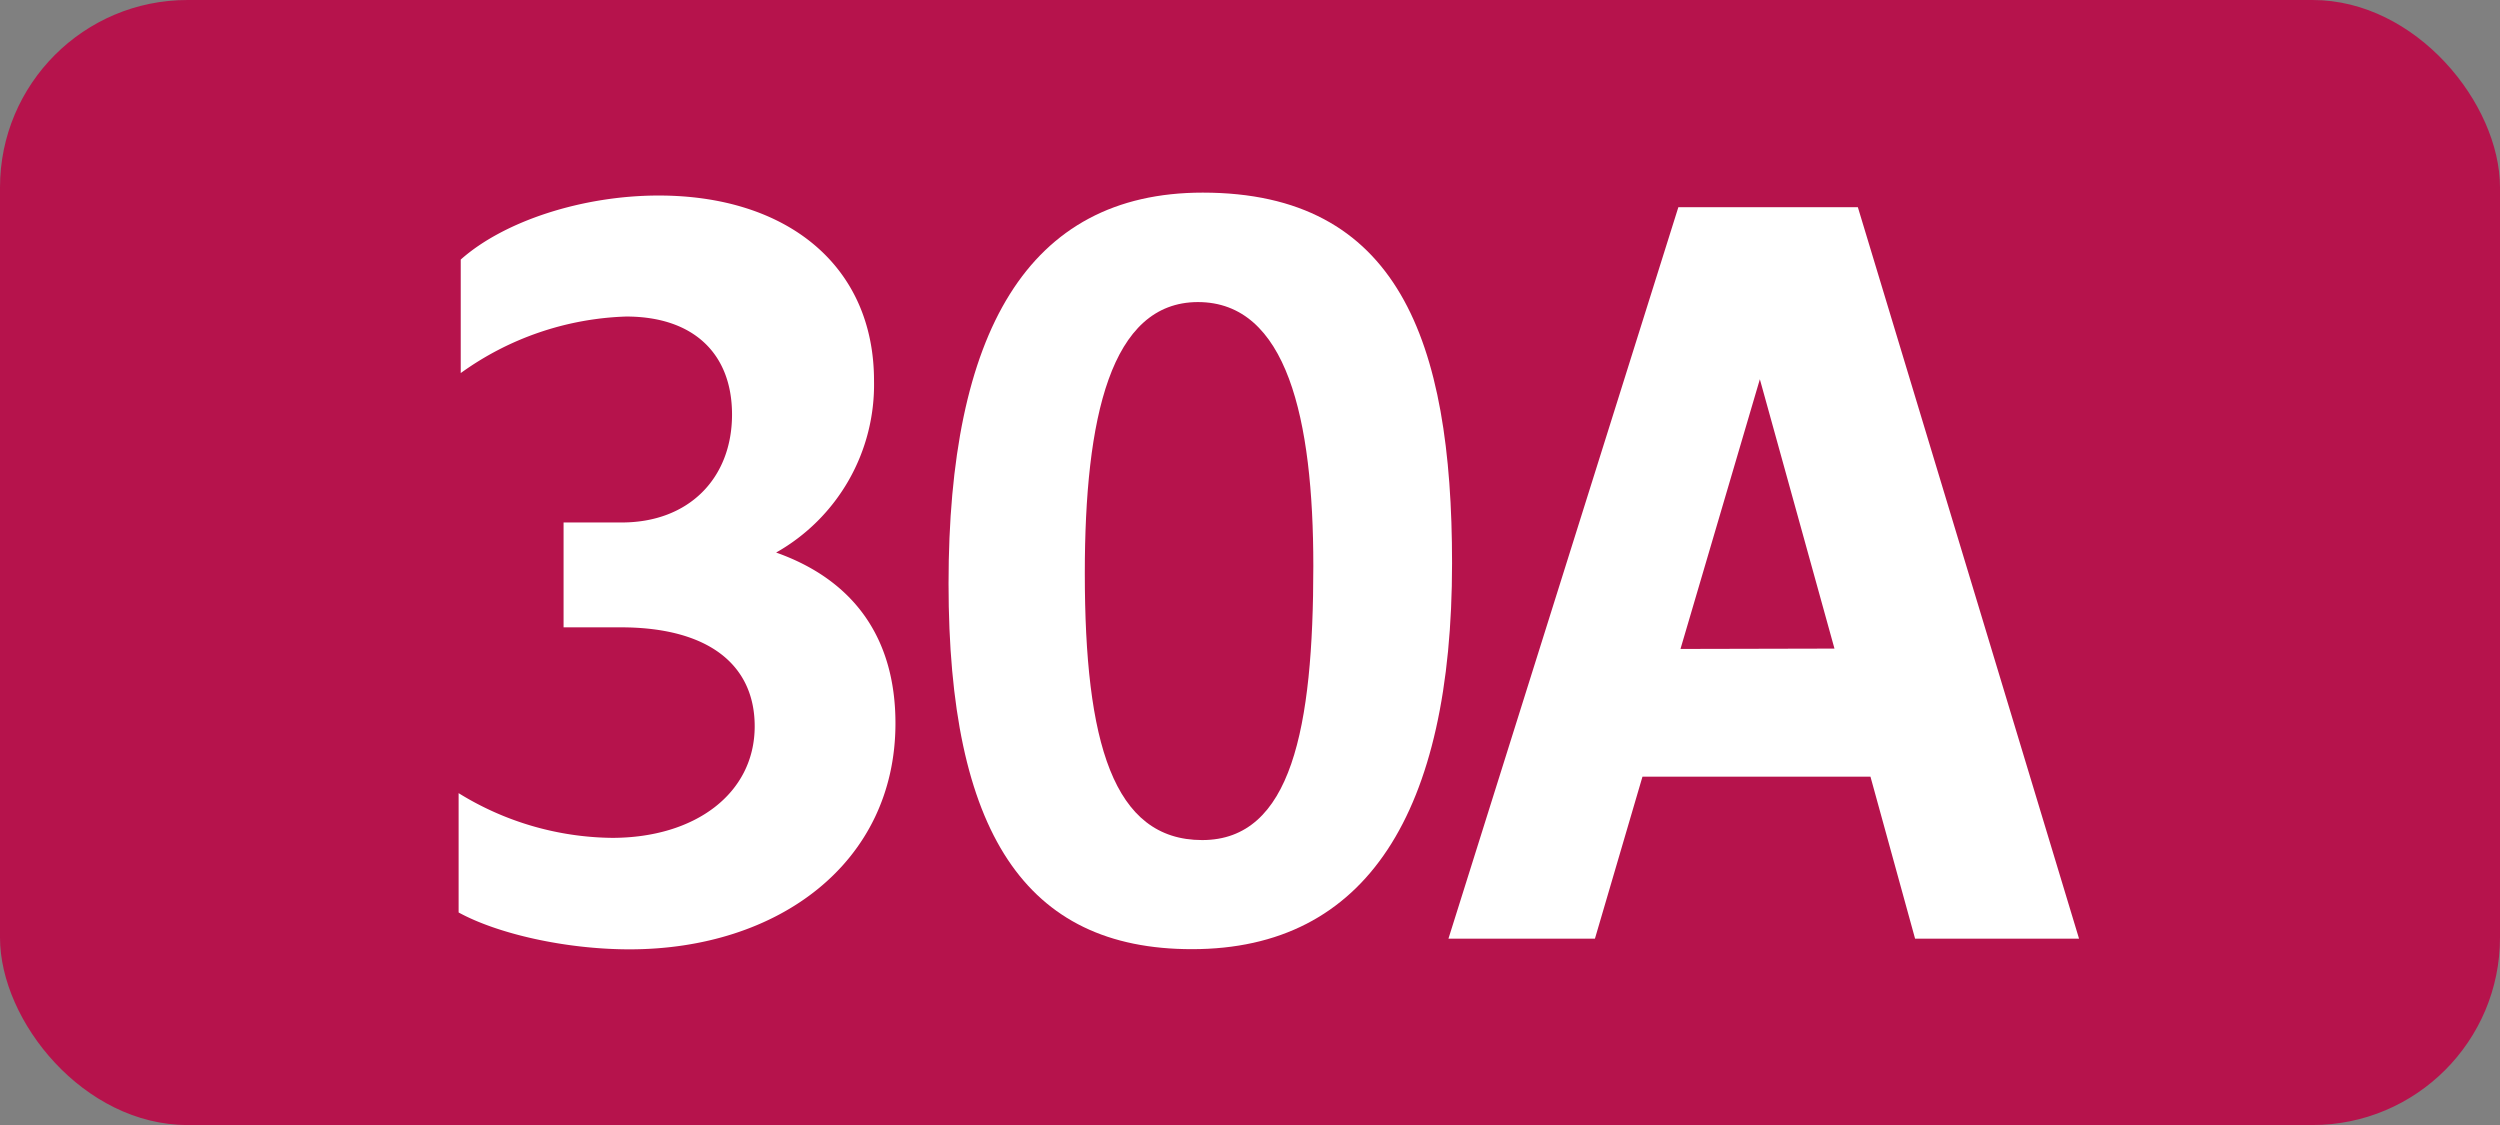
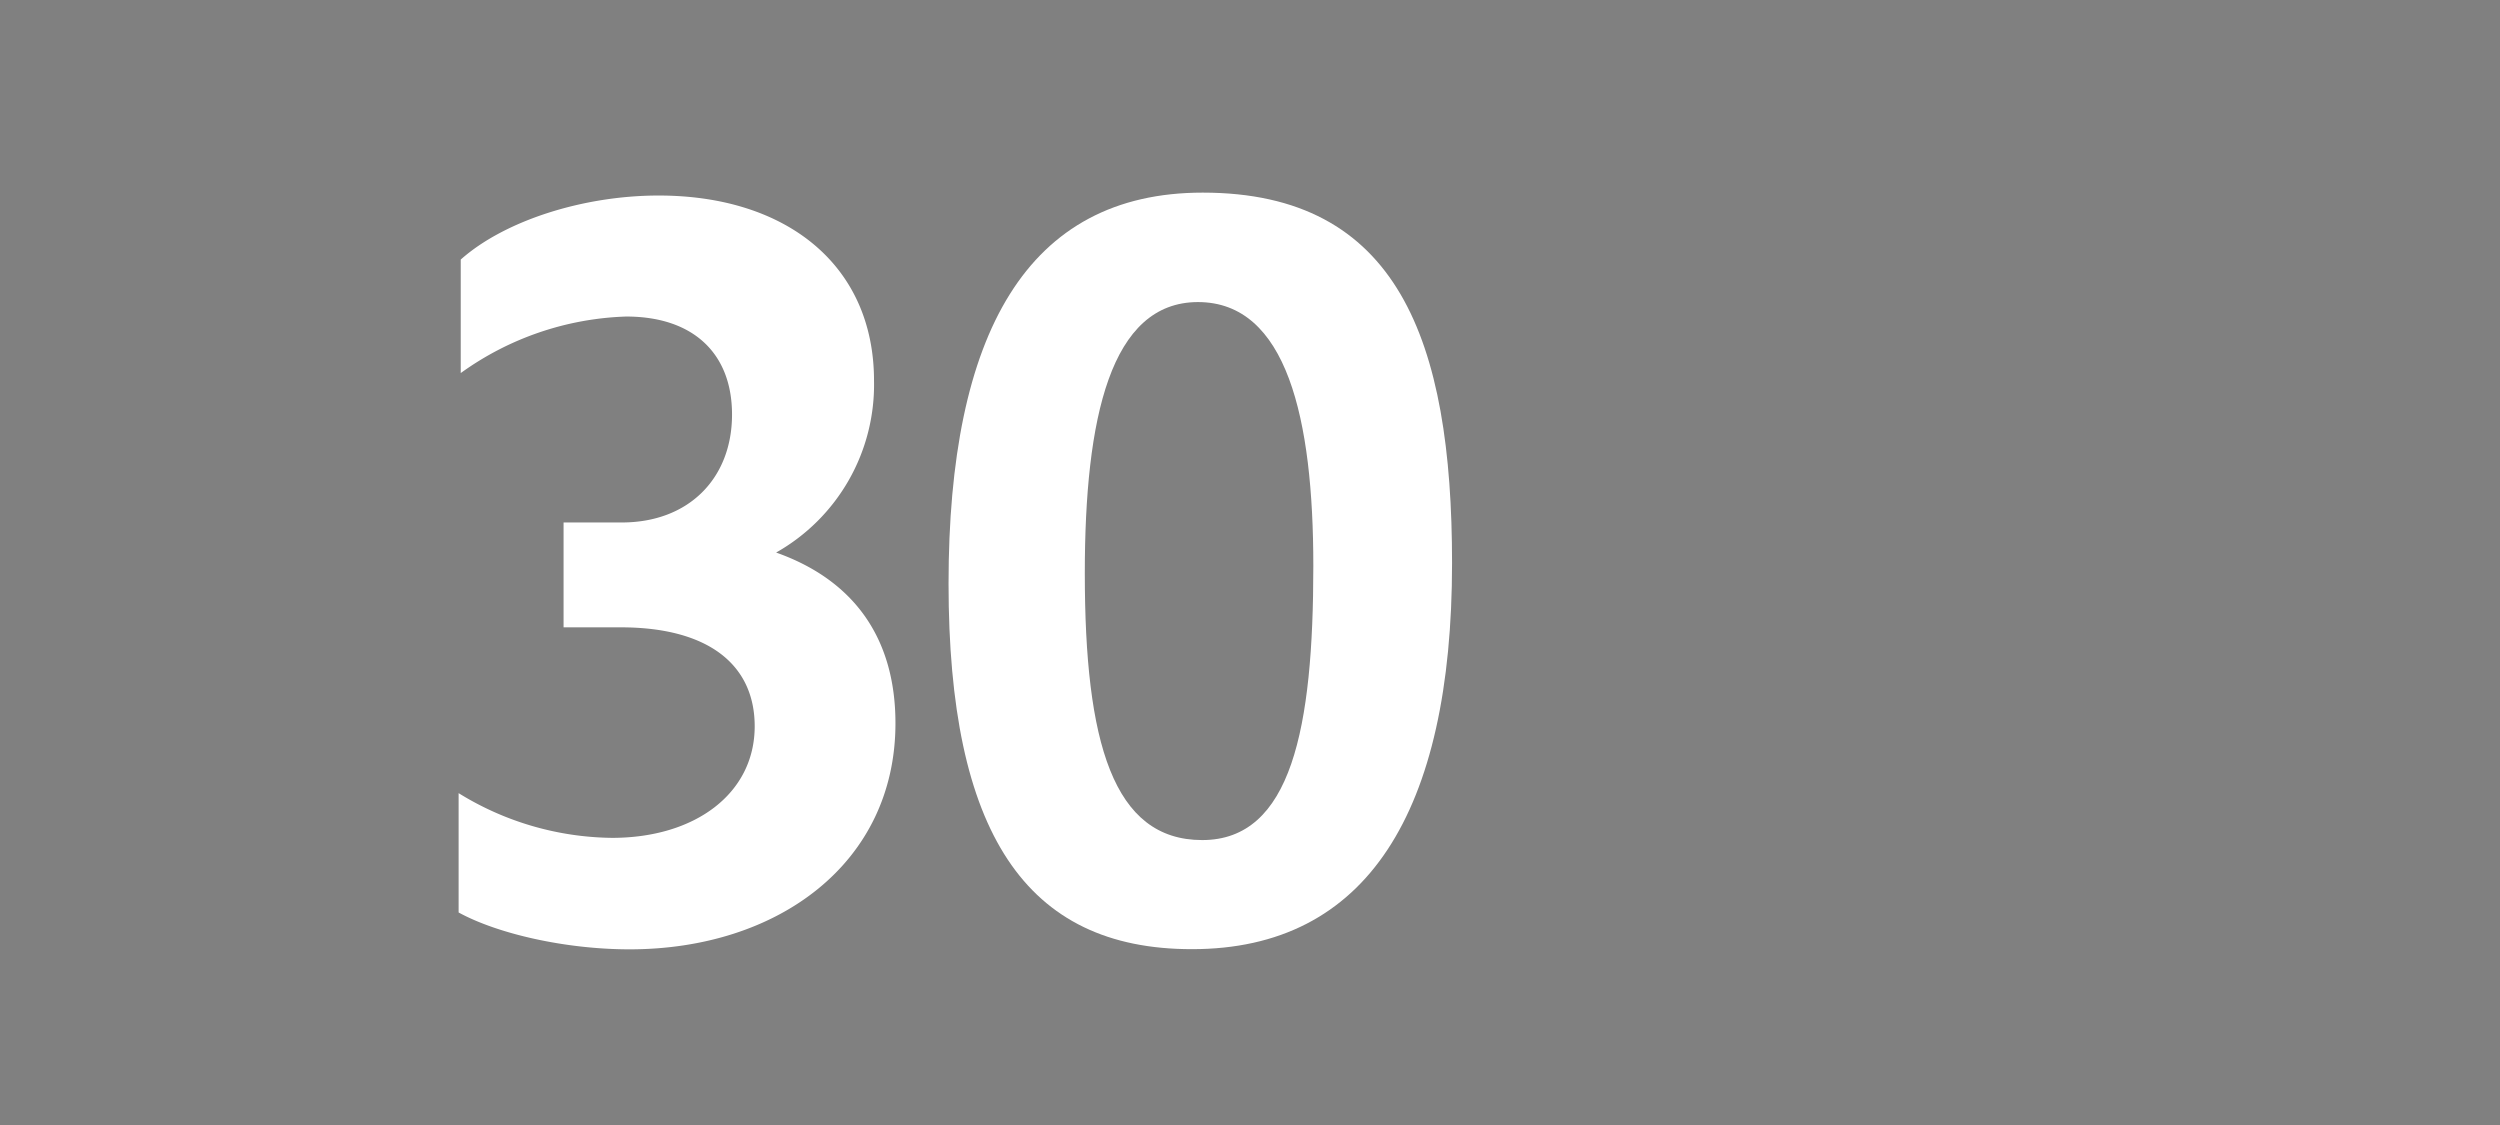
<svg xmlns="http://www.w3.org/2000/svg" id="Calque_1" data-name="Calque 1" viewBox="0 0 283.46 127.56">
  <rect x="0" y="0" width="283.46" height="127.56" fill="#808080" stroke="none" />
  <defs>
    <style>.cls-1{fill:#b6134c;}.cls-2{fill:#fff;}.cls-3{fill:none;stroke:#1d1d1b;stroke-miterlimit:10;stroke-width:0.1px;stroke-dasharray:1.2;}</style>
  </defs>
-   <rect class="cls-1" width="283.46" height="127.56" rx="21.26" />
  <path class="cls-2" d="M52,103.46V89.93A33.69,33.69,0,0,0,69.4,95c9.46,0,16.17-5.06,16.17-12.65,0-7-5.28-11.22-15.18-11.22H63.9V59.24h6.6c7.59,0,12.5-5,12.5-12.24,0-6.93-4.4-11.11-12-11.11A33.88,33.88,0,0,0,52.24,42.3V29.43c4.95-4.4,13.86-7.26,22.44-7.26,14.52,0,24.42,7.92,24.42,21A21.86,21.86,0,0,1,88,62.65c8.69,3.08,13.53,9.57,13.53,19.36,0,15.84-13.31,25.63-30.14,25.63C64.12,107.64,56.42,105.88,52,103.46Z" transform="translate(0 0)" />
  <path class="cls-2" d="M107.55,66.17c0-28.38,8.91-44.33,28.82-44.33,22.11,0,28.27,16.72,28.27,42,0,28.27-9.68,43.78-29.48,43.78C116.24,107.64,107.55,94.33,107.55,66.17Zm41.36-2c0-16.72-3-29.92-13.09-29.92C125.92,34.27,123,47.36,123,65c0,19.14,3.19,30.25,13.31,30.25s12.6-12.69,12.6-31.06Z" transform="translate(0 0)" />
-   <path class="cls-2" d="M190.3,23.49h20.35l25.08,82.94H217.14l-5.06-18.37H186.23l-5.39,18.37H164.23ZM208,73.54,199.54,43l-9,30.58Z" transform="translate(0 0)" />
  <path class="cls-3" d="M51.1,36.85" transform="translate(0 0)" />
-   <path class="cls-3" d="M51.1,0" transform="translate(0 0)" />
  <path class="cls-3" d="M51.1,36.85" transform="translate(0 0)" />
  <path class="cls-3" d="M51.1,0" transform="translate(0 0)" />
</svg>